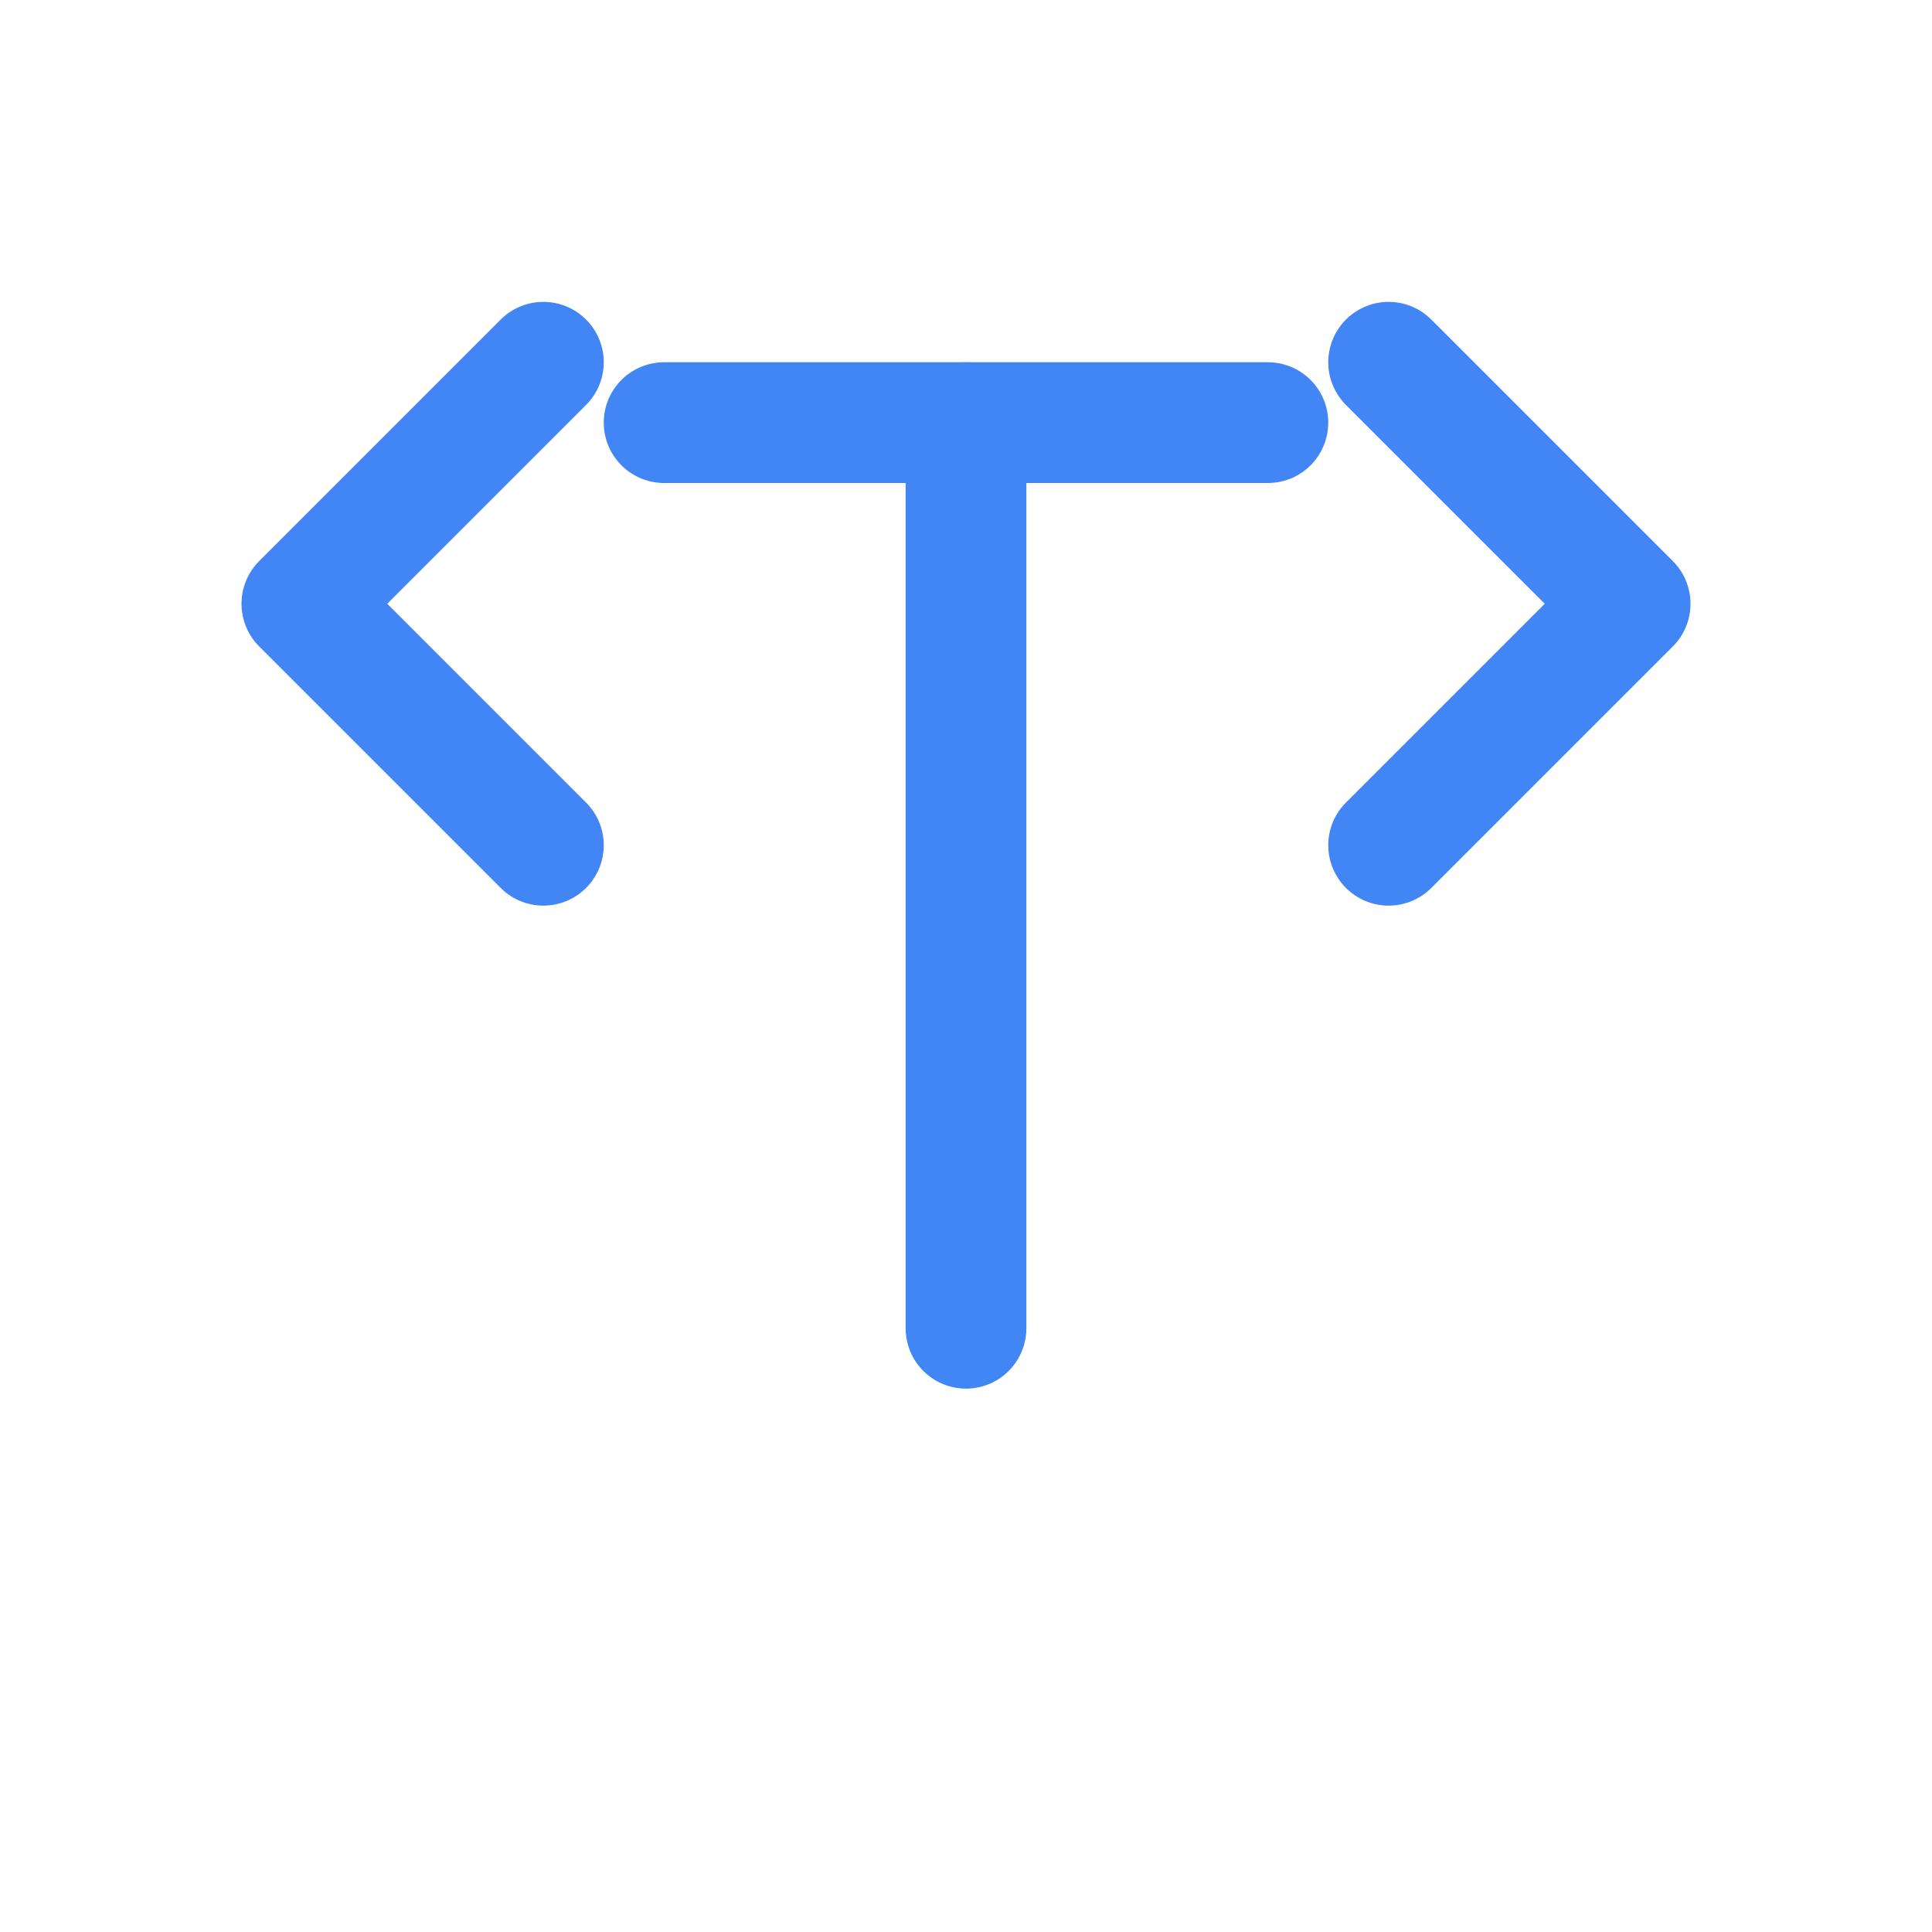
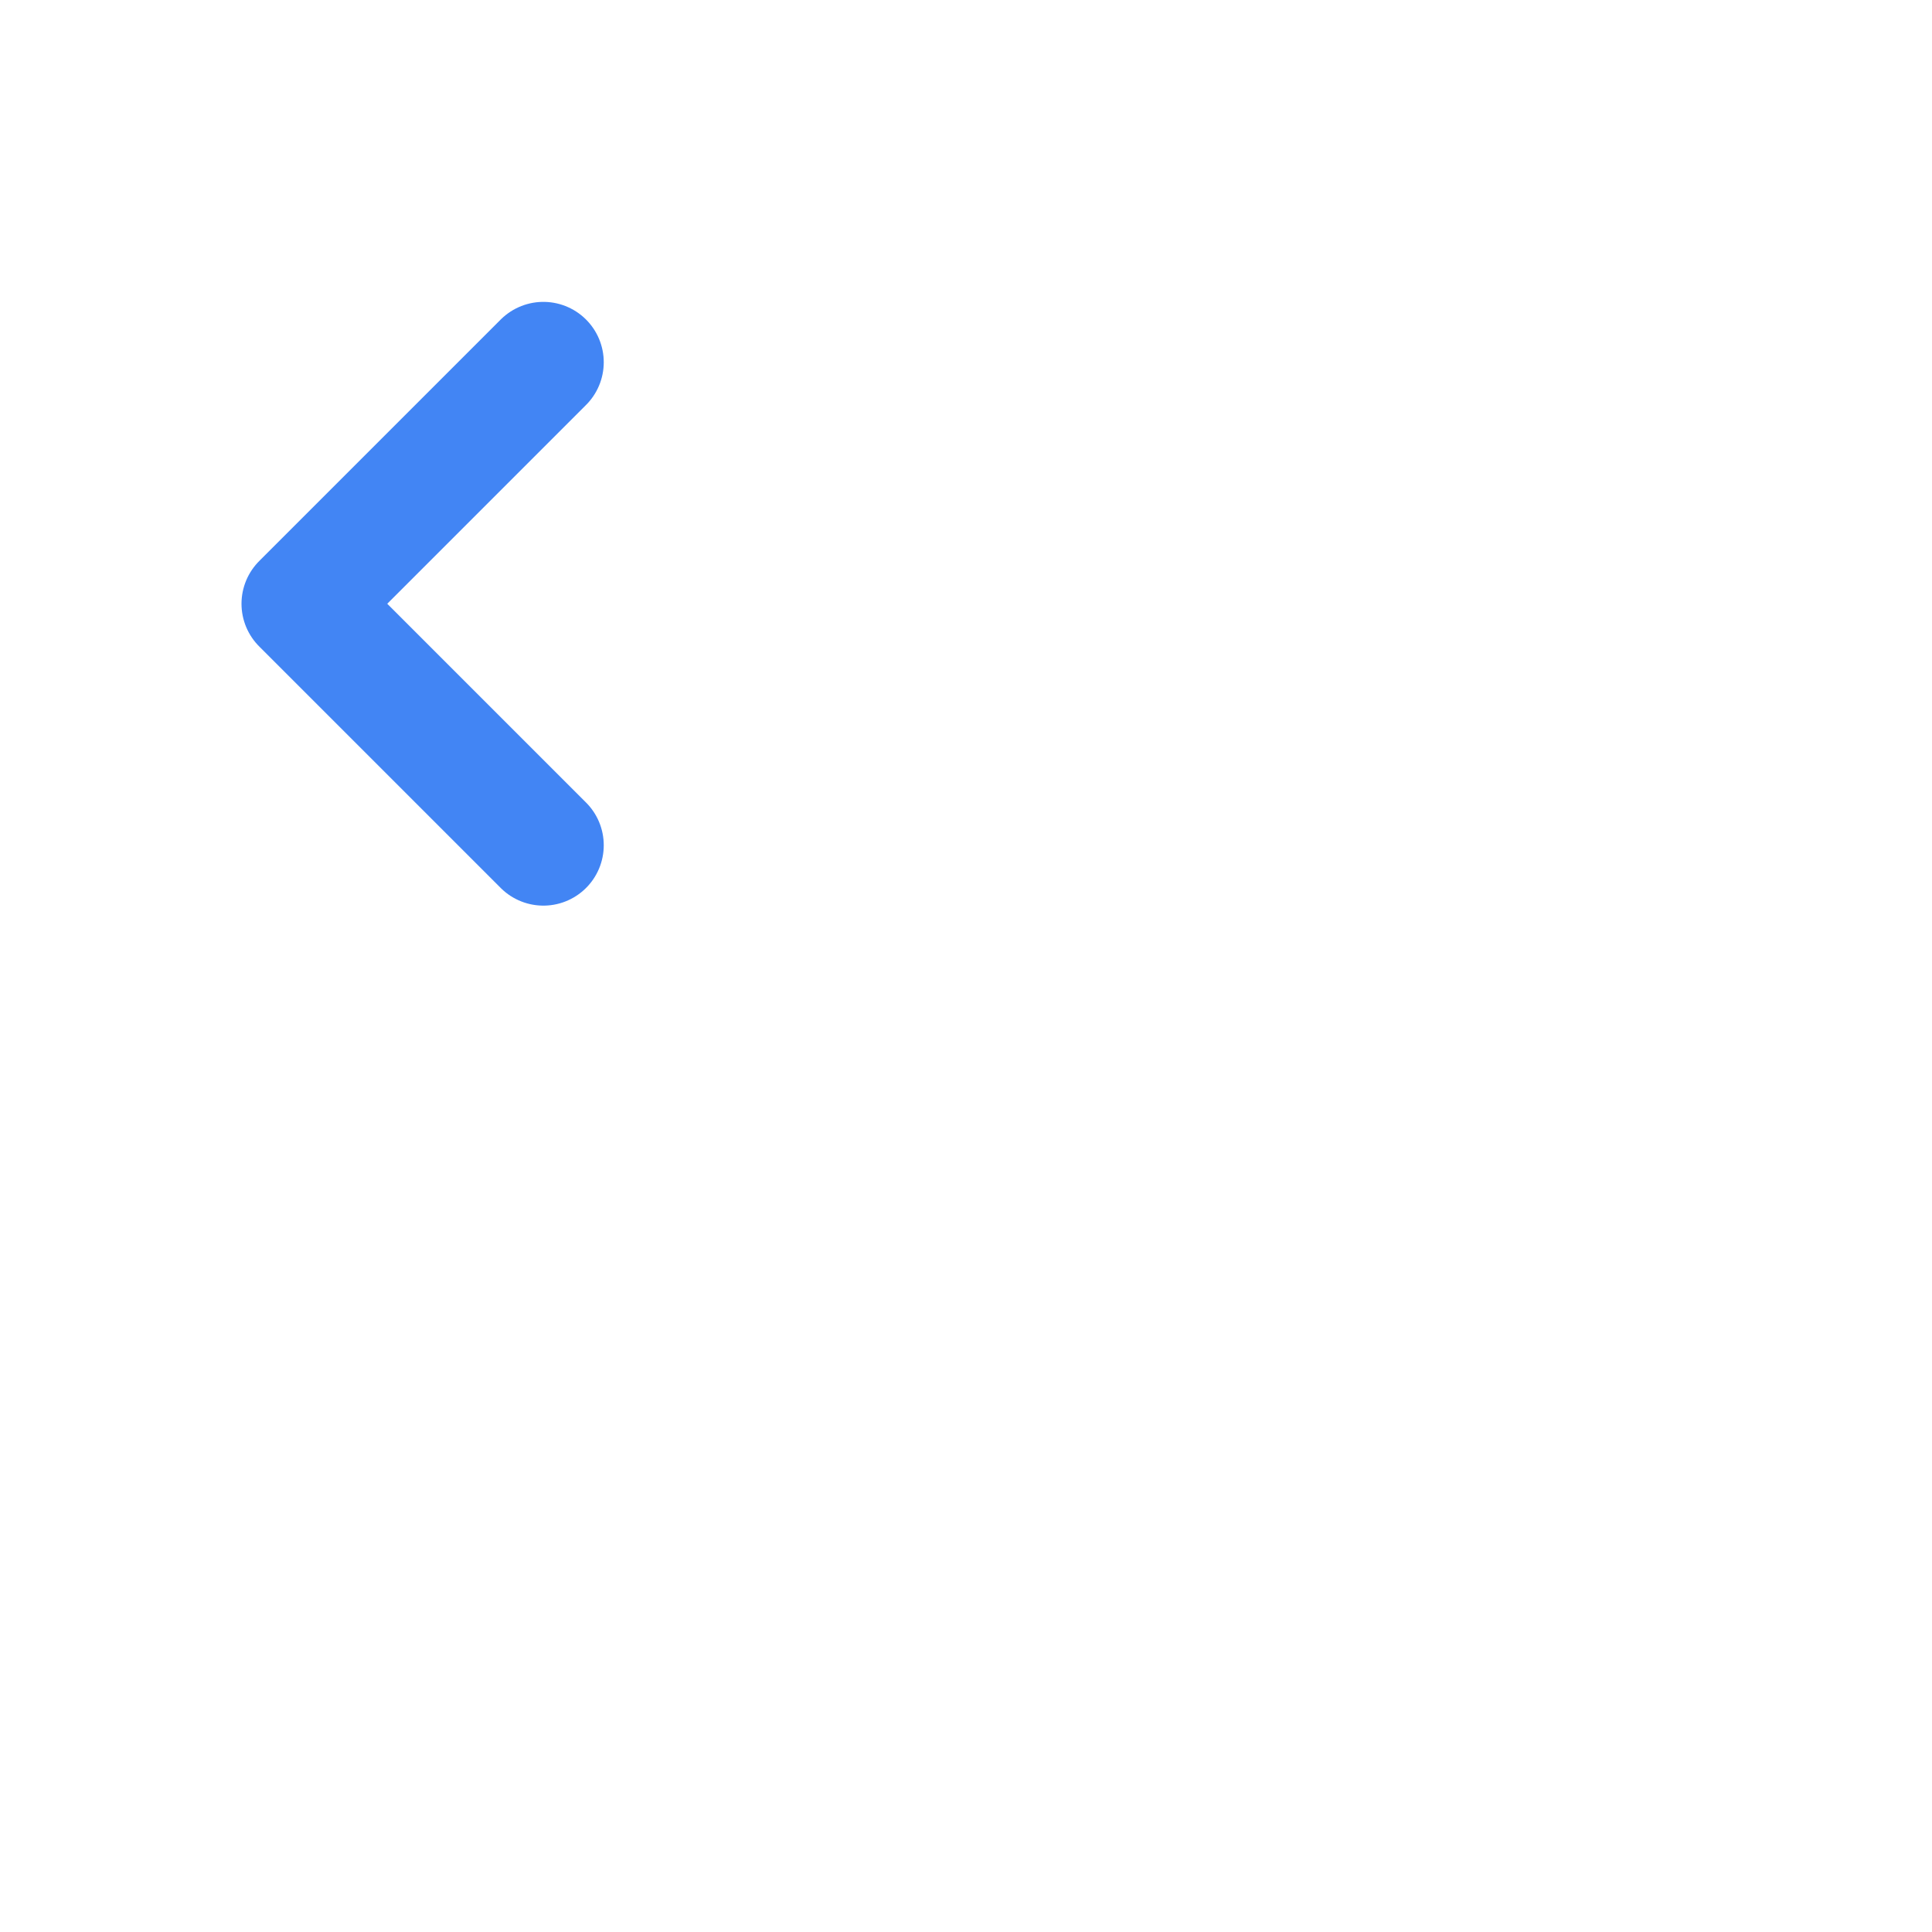
<svg xmlns="http://www.w3.org/2000/svg" viewBox="0 0 64 64">
  <path d="M18 12l-8 8 8 8" stroke="#4285F4" stroke-width="4" stroke-linecap="round" stroke-linejoin="round" fill="none" />
-   <path d="M46 12l8 8-8 8" stroke="#4285F4" stroke-width="4" stroke-linecap="round" stroke-linejoin="round" fill="none" />
-   <path d="M32 44V14" stroke="#4285F4" stroke-width="4" stroke-linecap="round" fill="none" />
-   <path d="M22 14h20" stroke="#4285F4" stroke-width="4" stroke-linecap="round" fill="none" />
  <style>
    path { stroke: #4285F4; }
    @media (prefers-color-scheme: dark) {
      path { stroke: #8AB4F8; }
    }
  </style>
</svg>